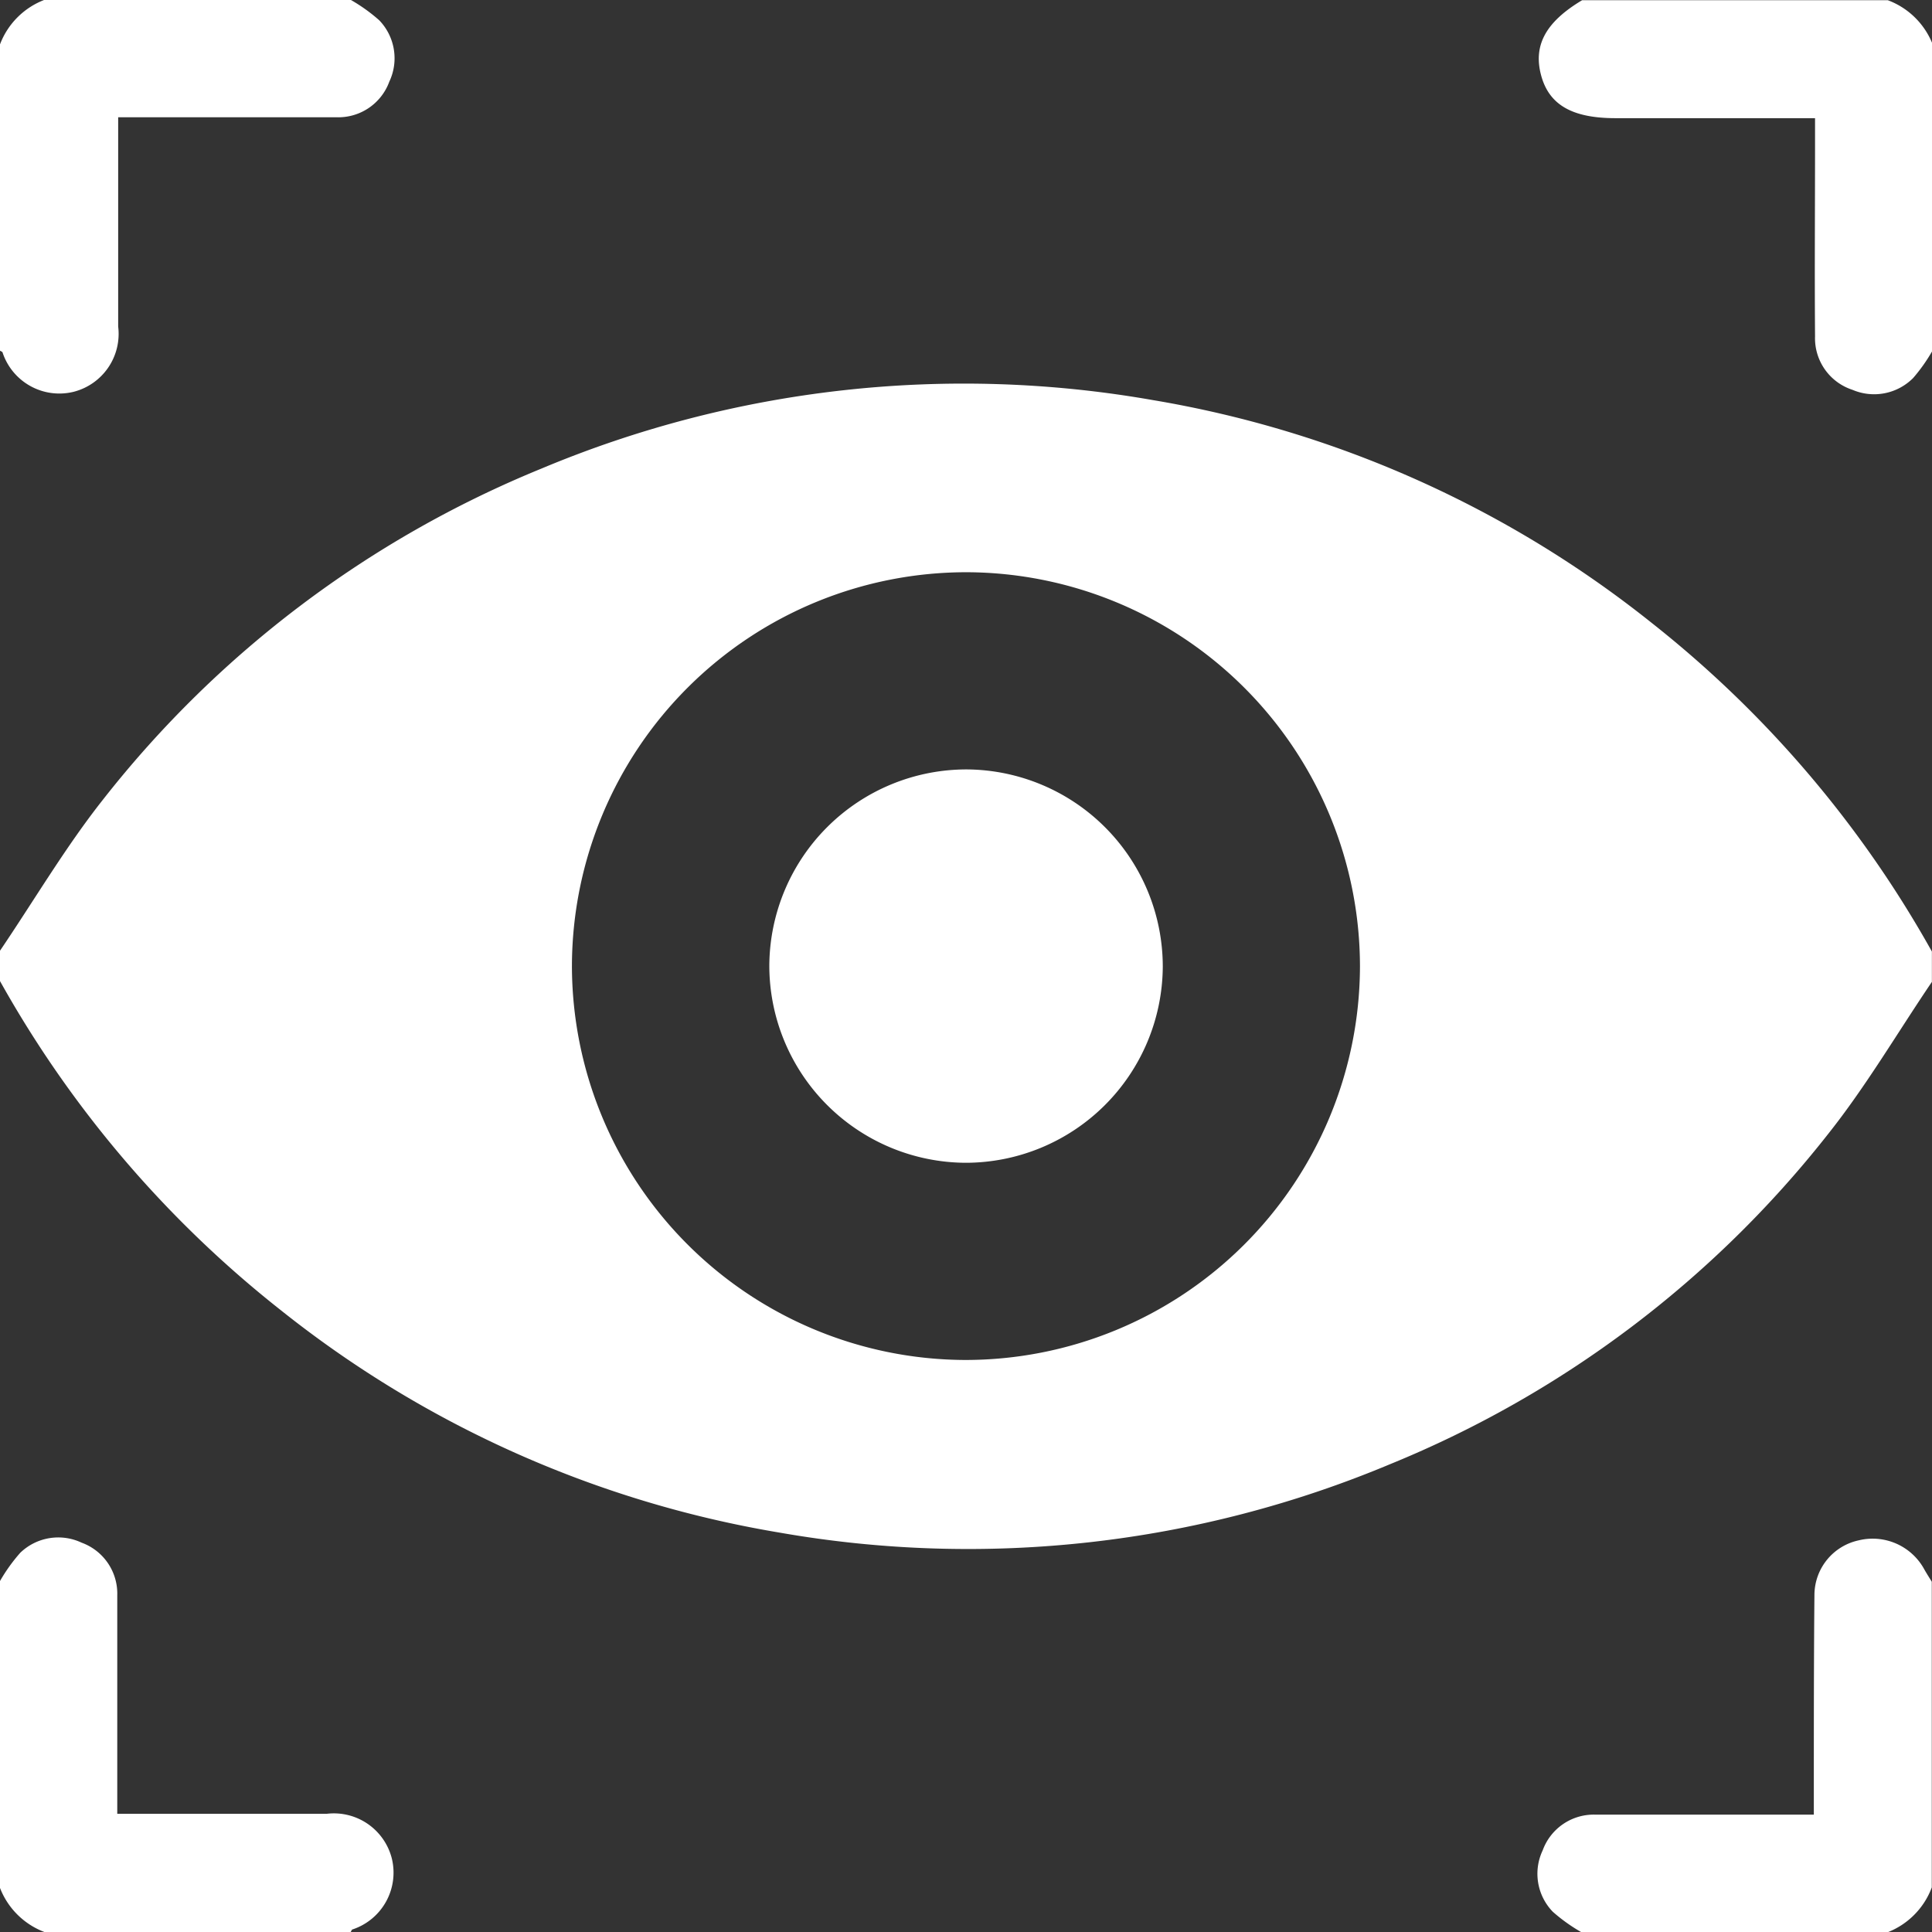
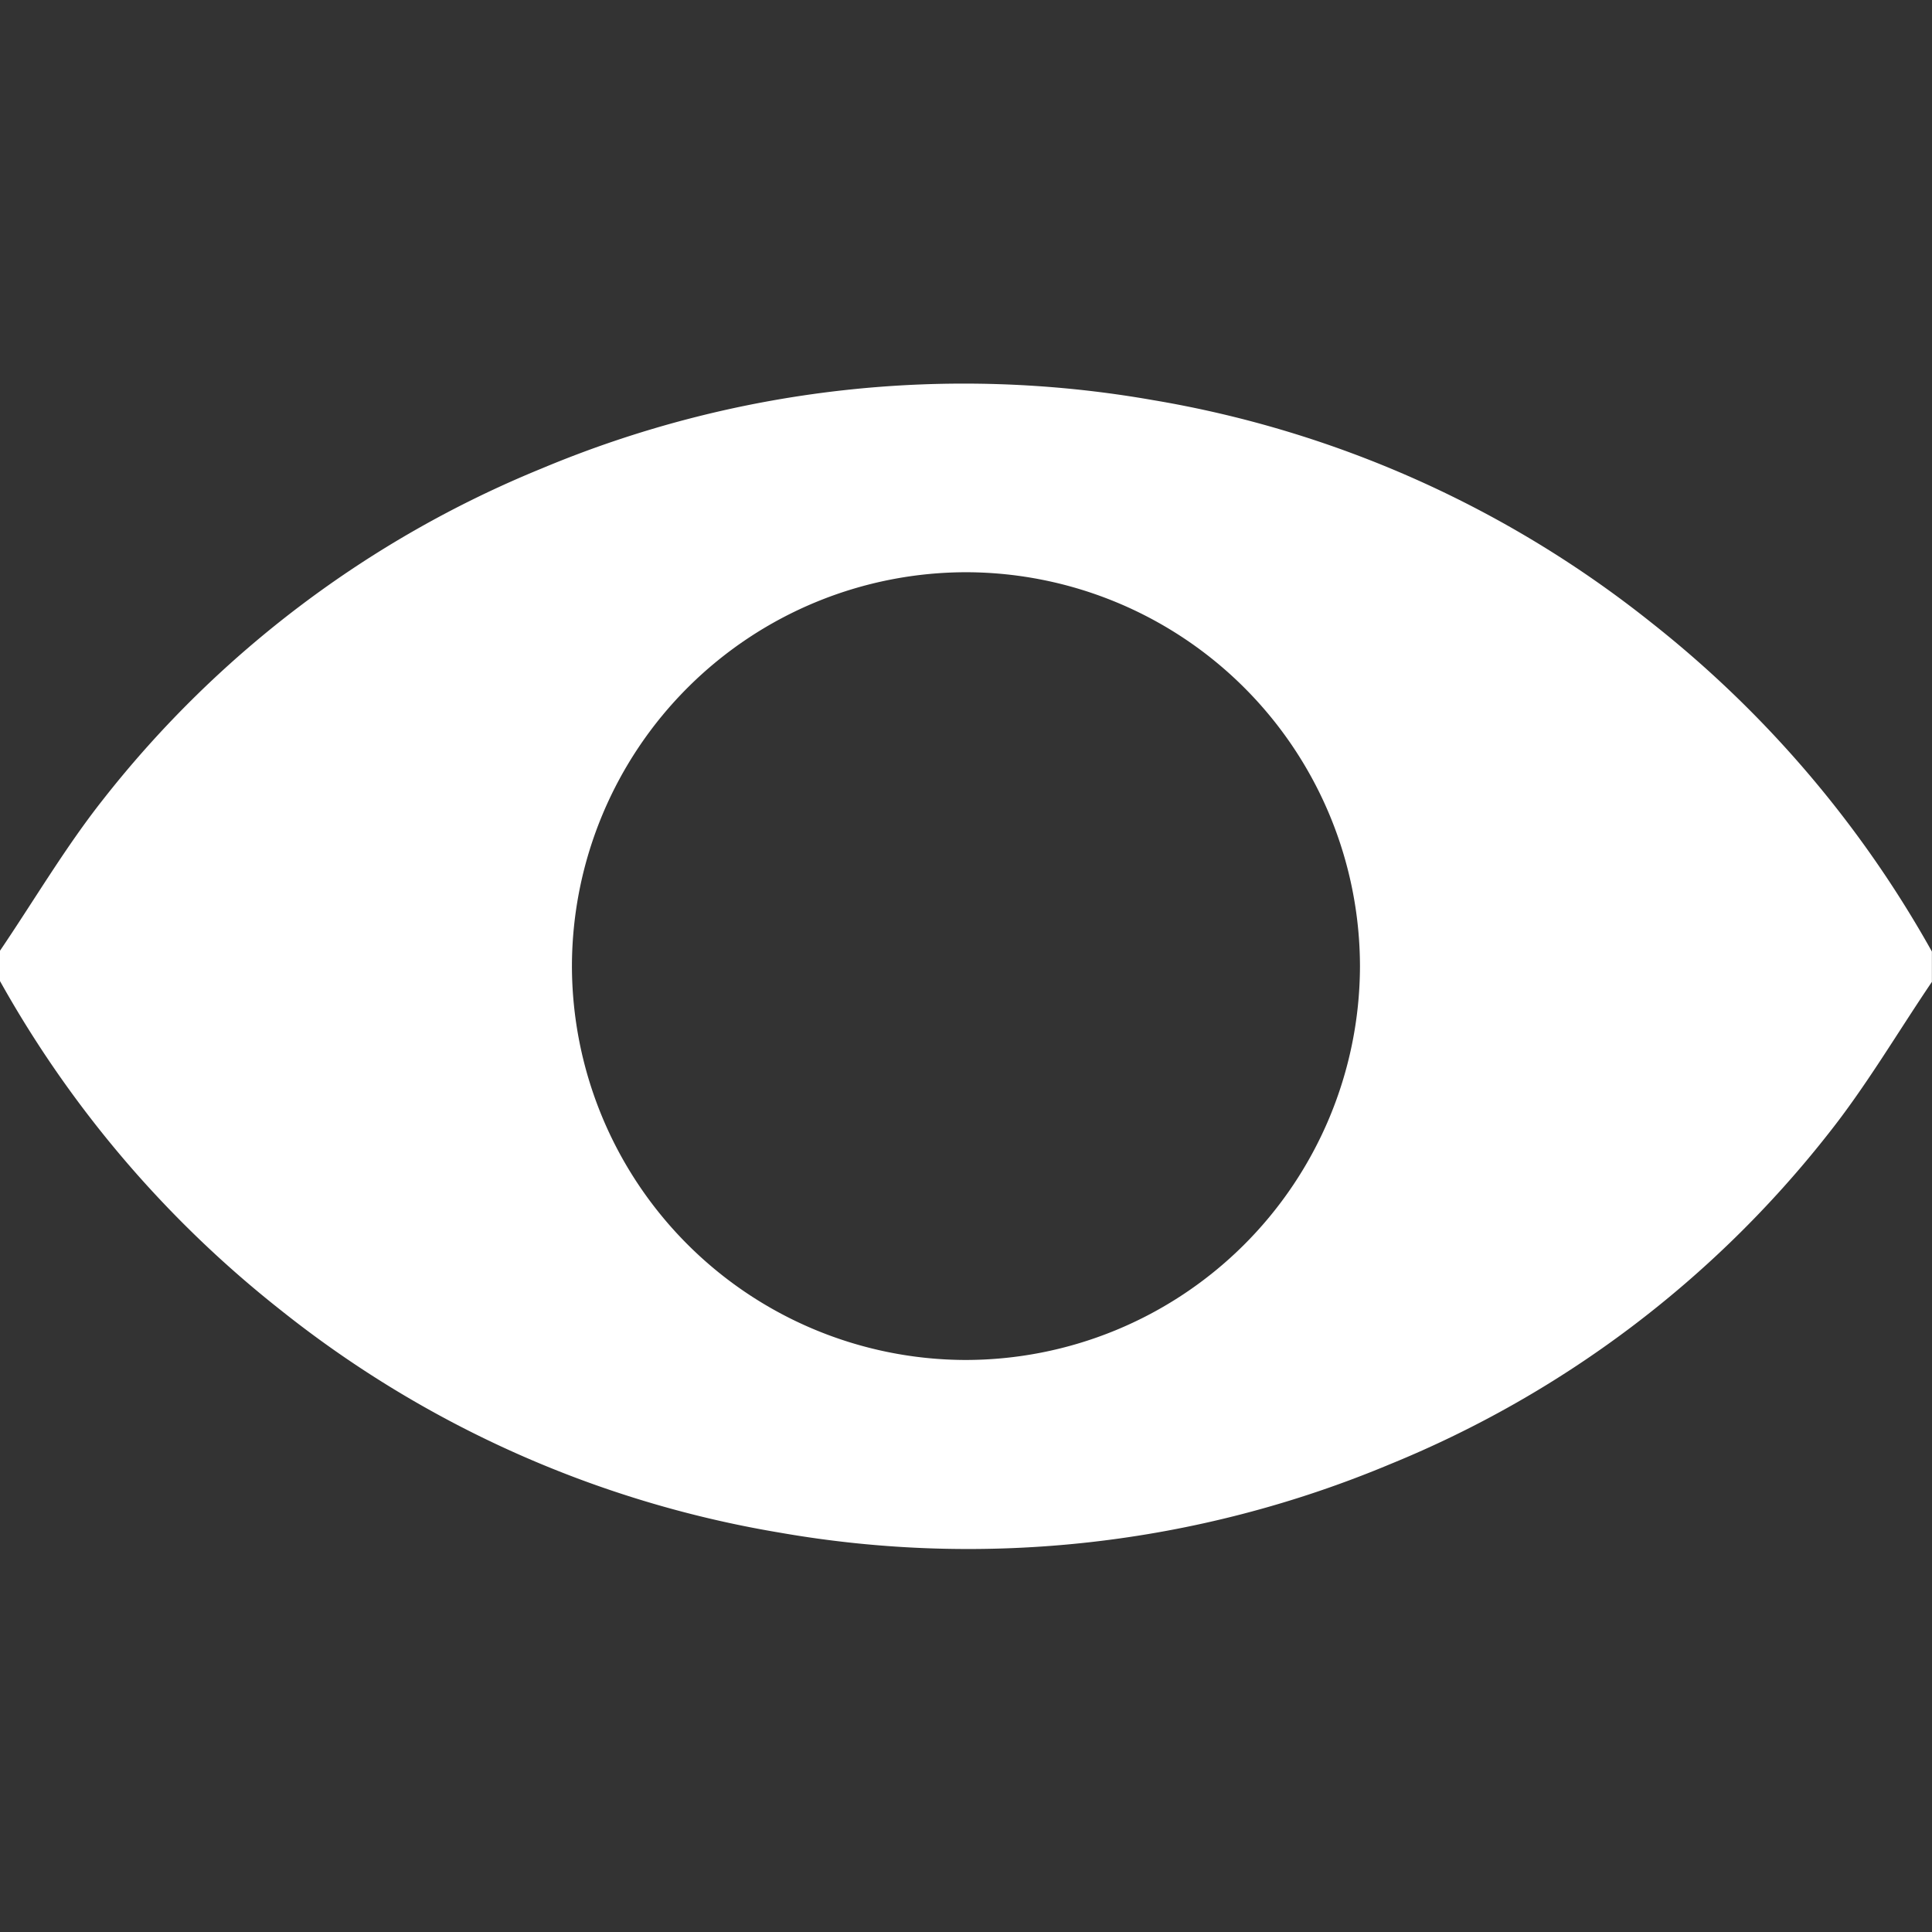
<svg xmlns="http://www.w3.org/2000/svg" width="19.096" height="19.096" viewBox="0 0 19.096 19.096">
  <rect x="0" y="0" width="19.096" height="19.096" fill="#333333" stroke="none" />
  <g id="why-choose-1" transform="translate(484 -204)">
    <path id="Path_16595" data-name="Path 16595" d="M-484,291.228v-.3c.339-.5.649-1.028,1.023-1.5a10.593,10.593,0,0,1,4.325-3.264,10.794,10.794,0,0,1,6.044-.679,10.747,10.747,0,0,1,4.93,2.2,10.914,10.914,0,0,1,2.773,3.251v.3c-.339.5-.649,1.029-1.023,1.5A10.593,10.593,0,0,1-470.253,296a10.793,10.793,0,0,1-6.044.679,10.747,10.747,0,0,1-4.93-2.2A10.914,10.914,0,0,1-484,291.228Zm13.442-.141a3.9,3.9,0,0,0-3.877-3.9,3.9,3.9,0,0,0-3.912,3.886,3.9,3.9,0,0,0,3.877,3.9A3.9,3.9,0,0,0-470.558,291.087Z" transform="translate(0 -77.531)" fill="#fff" />
-     <path id="Path_16596" data-name="Path 16596" d="M-480.531,204a1.7,1.7,0,0,1,.279.2.541.541,0,0,1,.1.607.536.536,0,0,1-.522.352c-.639,0-1.278,0-1.917,0h-.241v.3c0,.589,0,1.179,0,1.768a.591.591,0,0,1-.442.646.591.591,0,0,1-.7-.387c0-.009-.018-.014-.028-.021v-3.021a.759.759,0,0,1,.448-.448Z" fill="#fff" />
-     <path id="Path_16597" data-name="Path 16597" d="M-154.1,207.469a1.691,1.691,0,0,1-.189.267.544.544,0,0,1-.6.117.536.536,0,0,1-.37-.528c-.005-.639,0-1.278,0-1.917,0-.073,0-.145,0-.24h-1.972c-.429,0-.658-.132-.736-.425s.043-.524.406-.741h3.021a.762.762,0,0,1,.448.448Z" transform="translate(-310.801)" fill="#fff" />
-     <path id="Path_16598" data-name="Path 16598" d="M-484,530.442a1.7,1.7,0,0,1,.2-.279.541.541,0,0,1,.607-.1.536.536,0,0,1,.352.522c0,.639,0,1.278,0,1.917,0,.073,0,.145,0,.241h.3c.589,0,1.179,0,1.768,0a.591.591,0,0,1,.646.442.591.591,0,0,1-.387.7c-.009,0-.014.018-.021.028h-3.021a.759.759,0,0,1-.448-.448Z" transform="translate(0 -310.815)" fill="#fff" />
-     <path id="Path_16599" data-name="Path 16599" d="M-157.568,533.989a1.7,1.7,0,0,1-.279-.2.54.54,0,0,1-.1-.607.537.537,0,0,1,.522-.353c.639,0,1.278,0,1.917,0h.241c0-.1,0-.168,0-.241,0-.645,0-1.291.006-1.936a.554.554,0,0,1,.437-.534.581.581,0,0,1,.649.287c.023.041.049.081.074.122v3.021a.762.762,0,0,1-.448.448Z" transform="translate(-310.805 -310.893)" fill="#fff" />
-     <path id="Path_16600" data-name="Path 16600" d="M-318.97,370.982a1.95,1.95,0,0,1-1.937-1.951,1.95,1.95,0,0,1,1.952-1.937,1.95,1.95,0,0,1,1.937,1.951A1.95,1.95,0,0,1-318.97,370.982Z" transform="translate(-155.489 -155.489)" fill="#fff" />
  </g>
</svg>